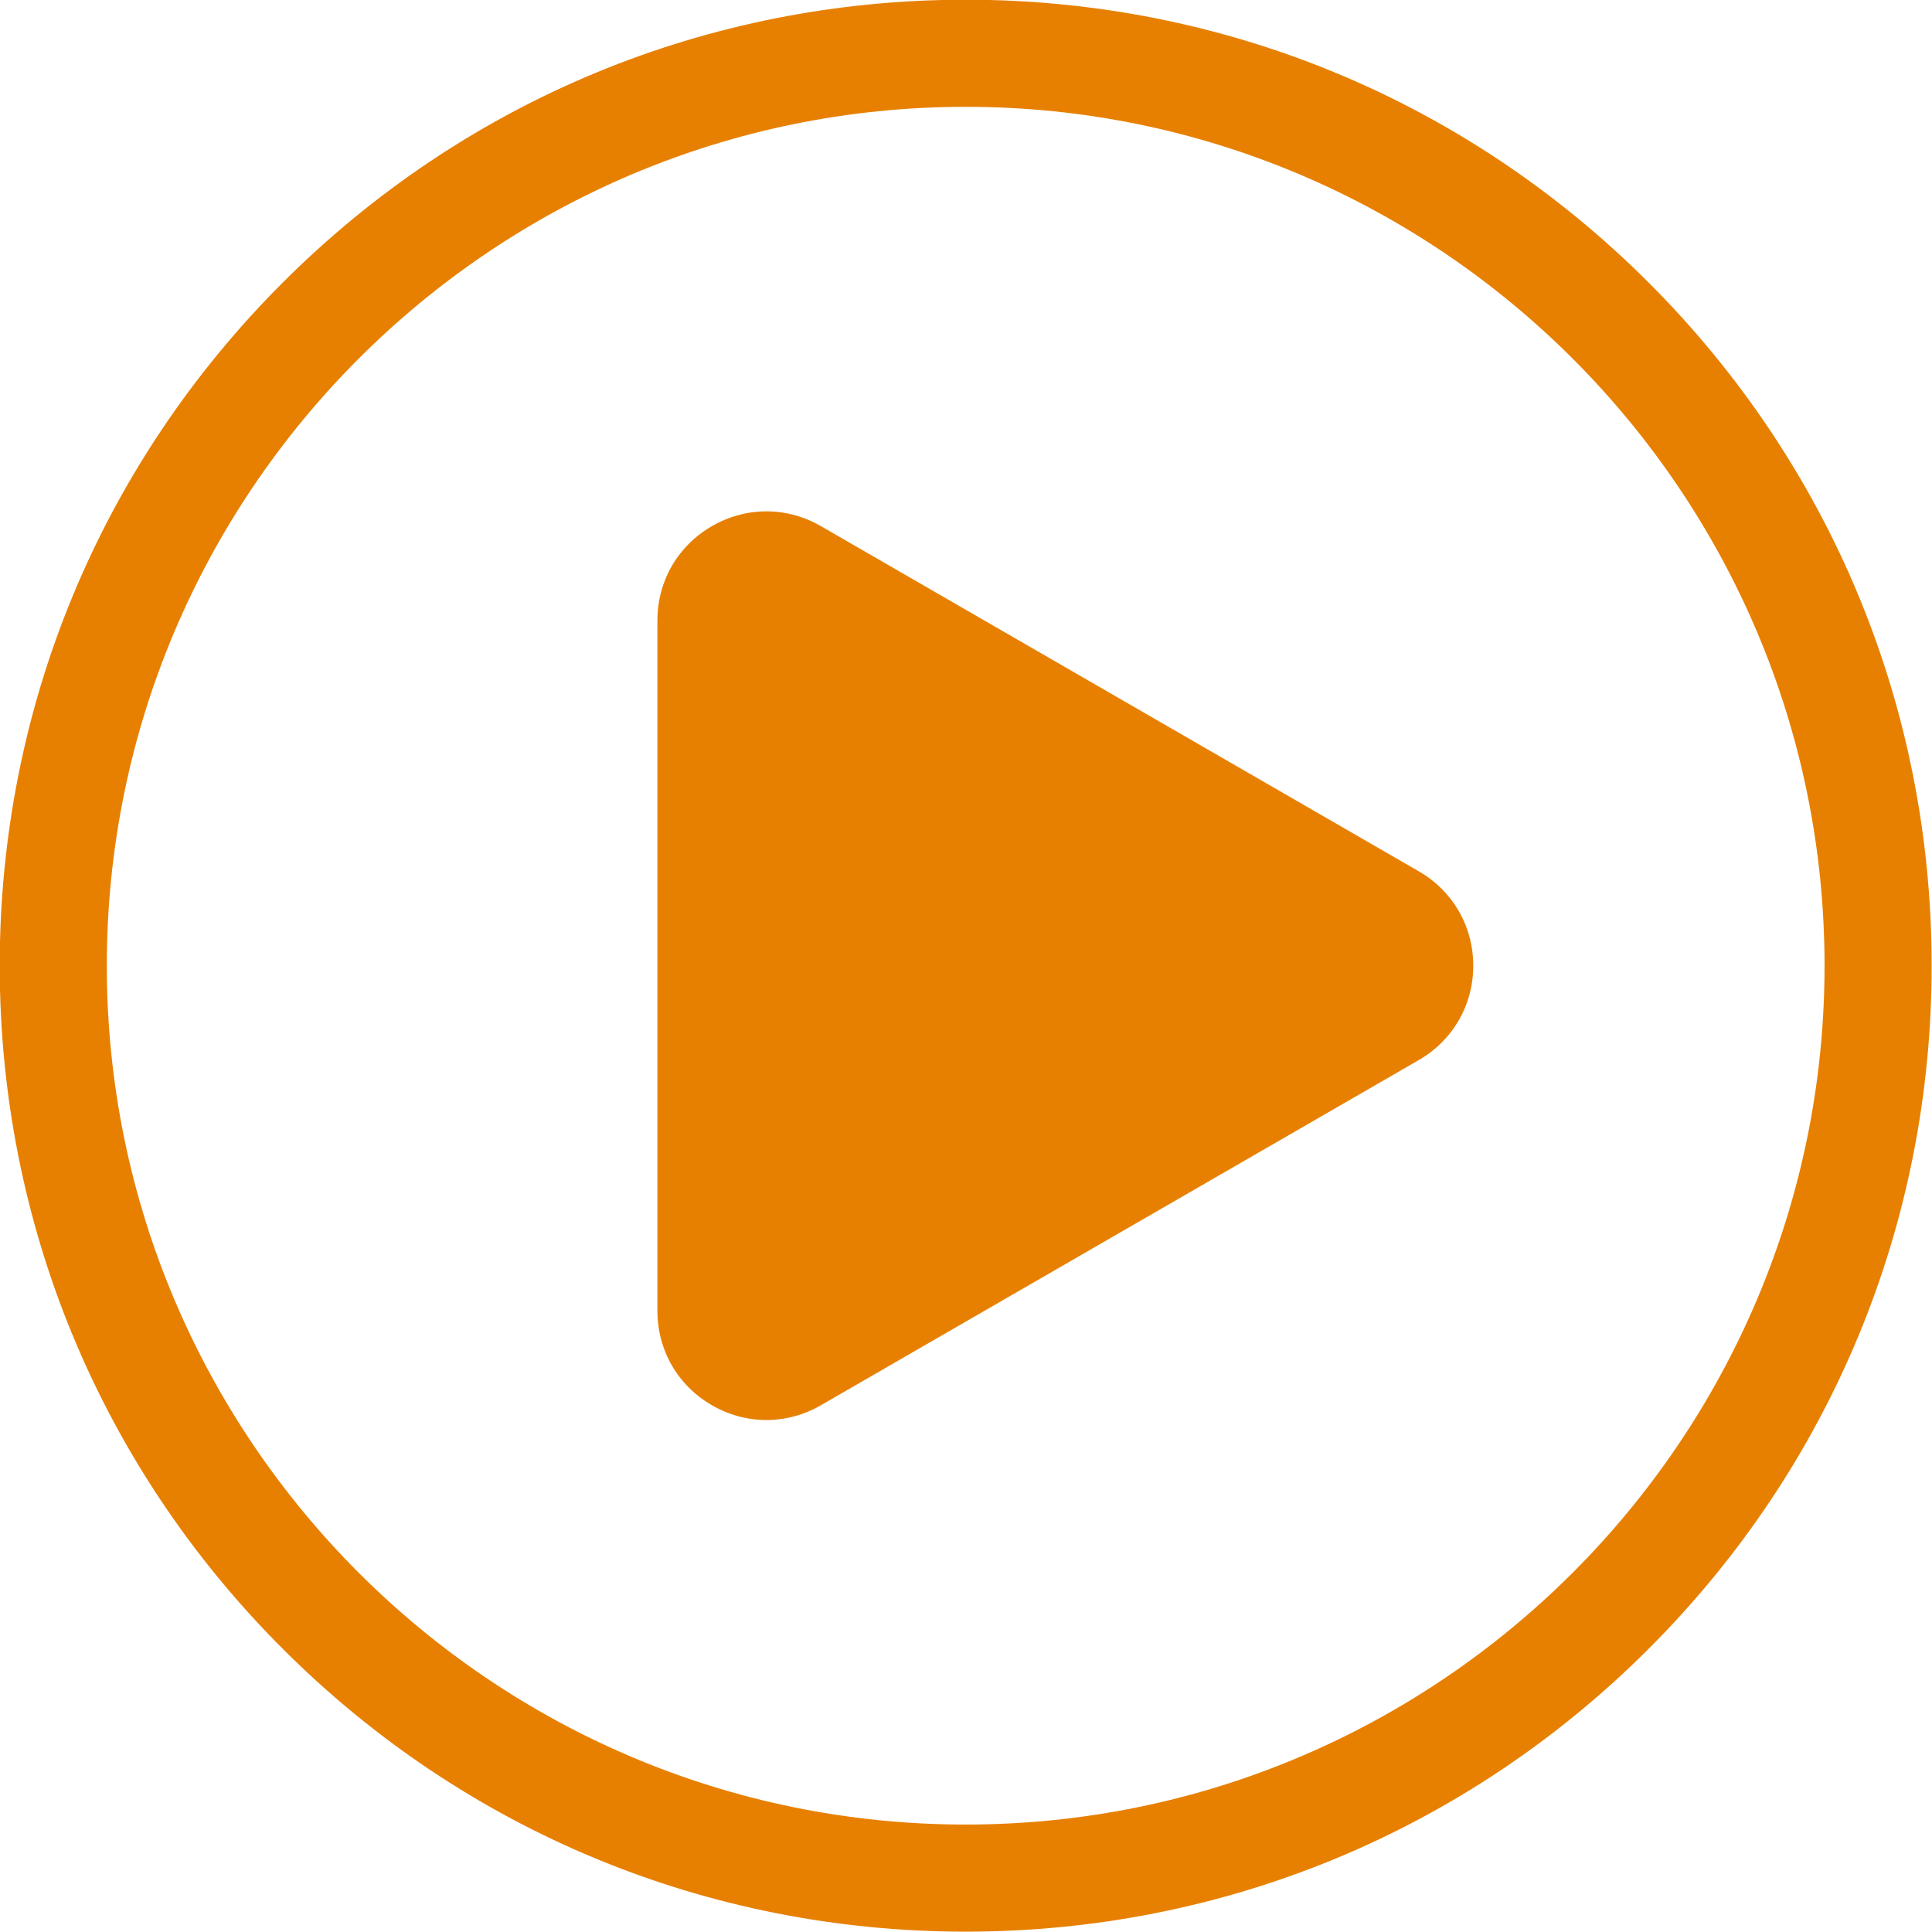
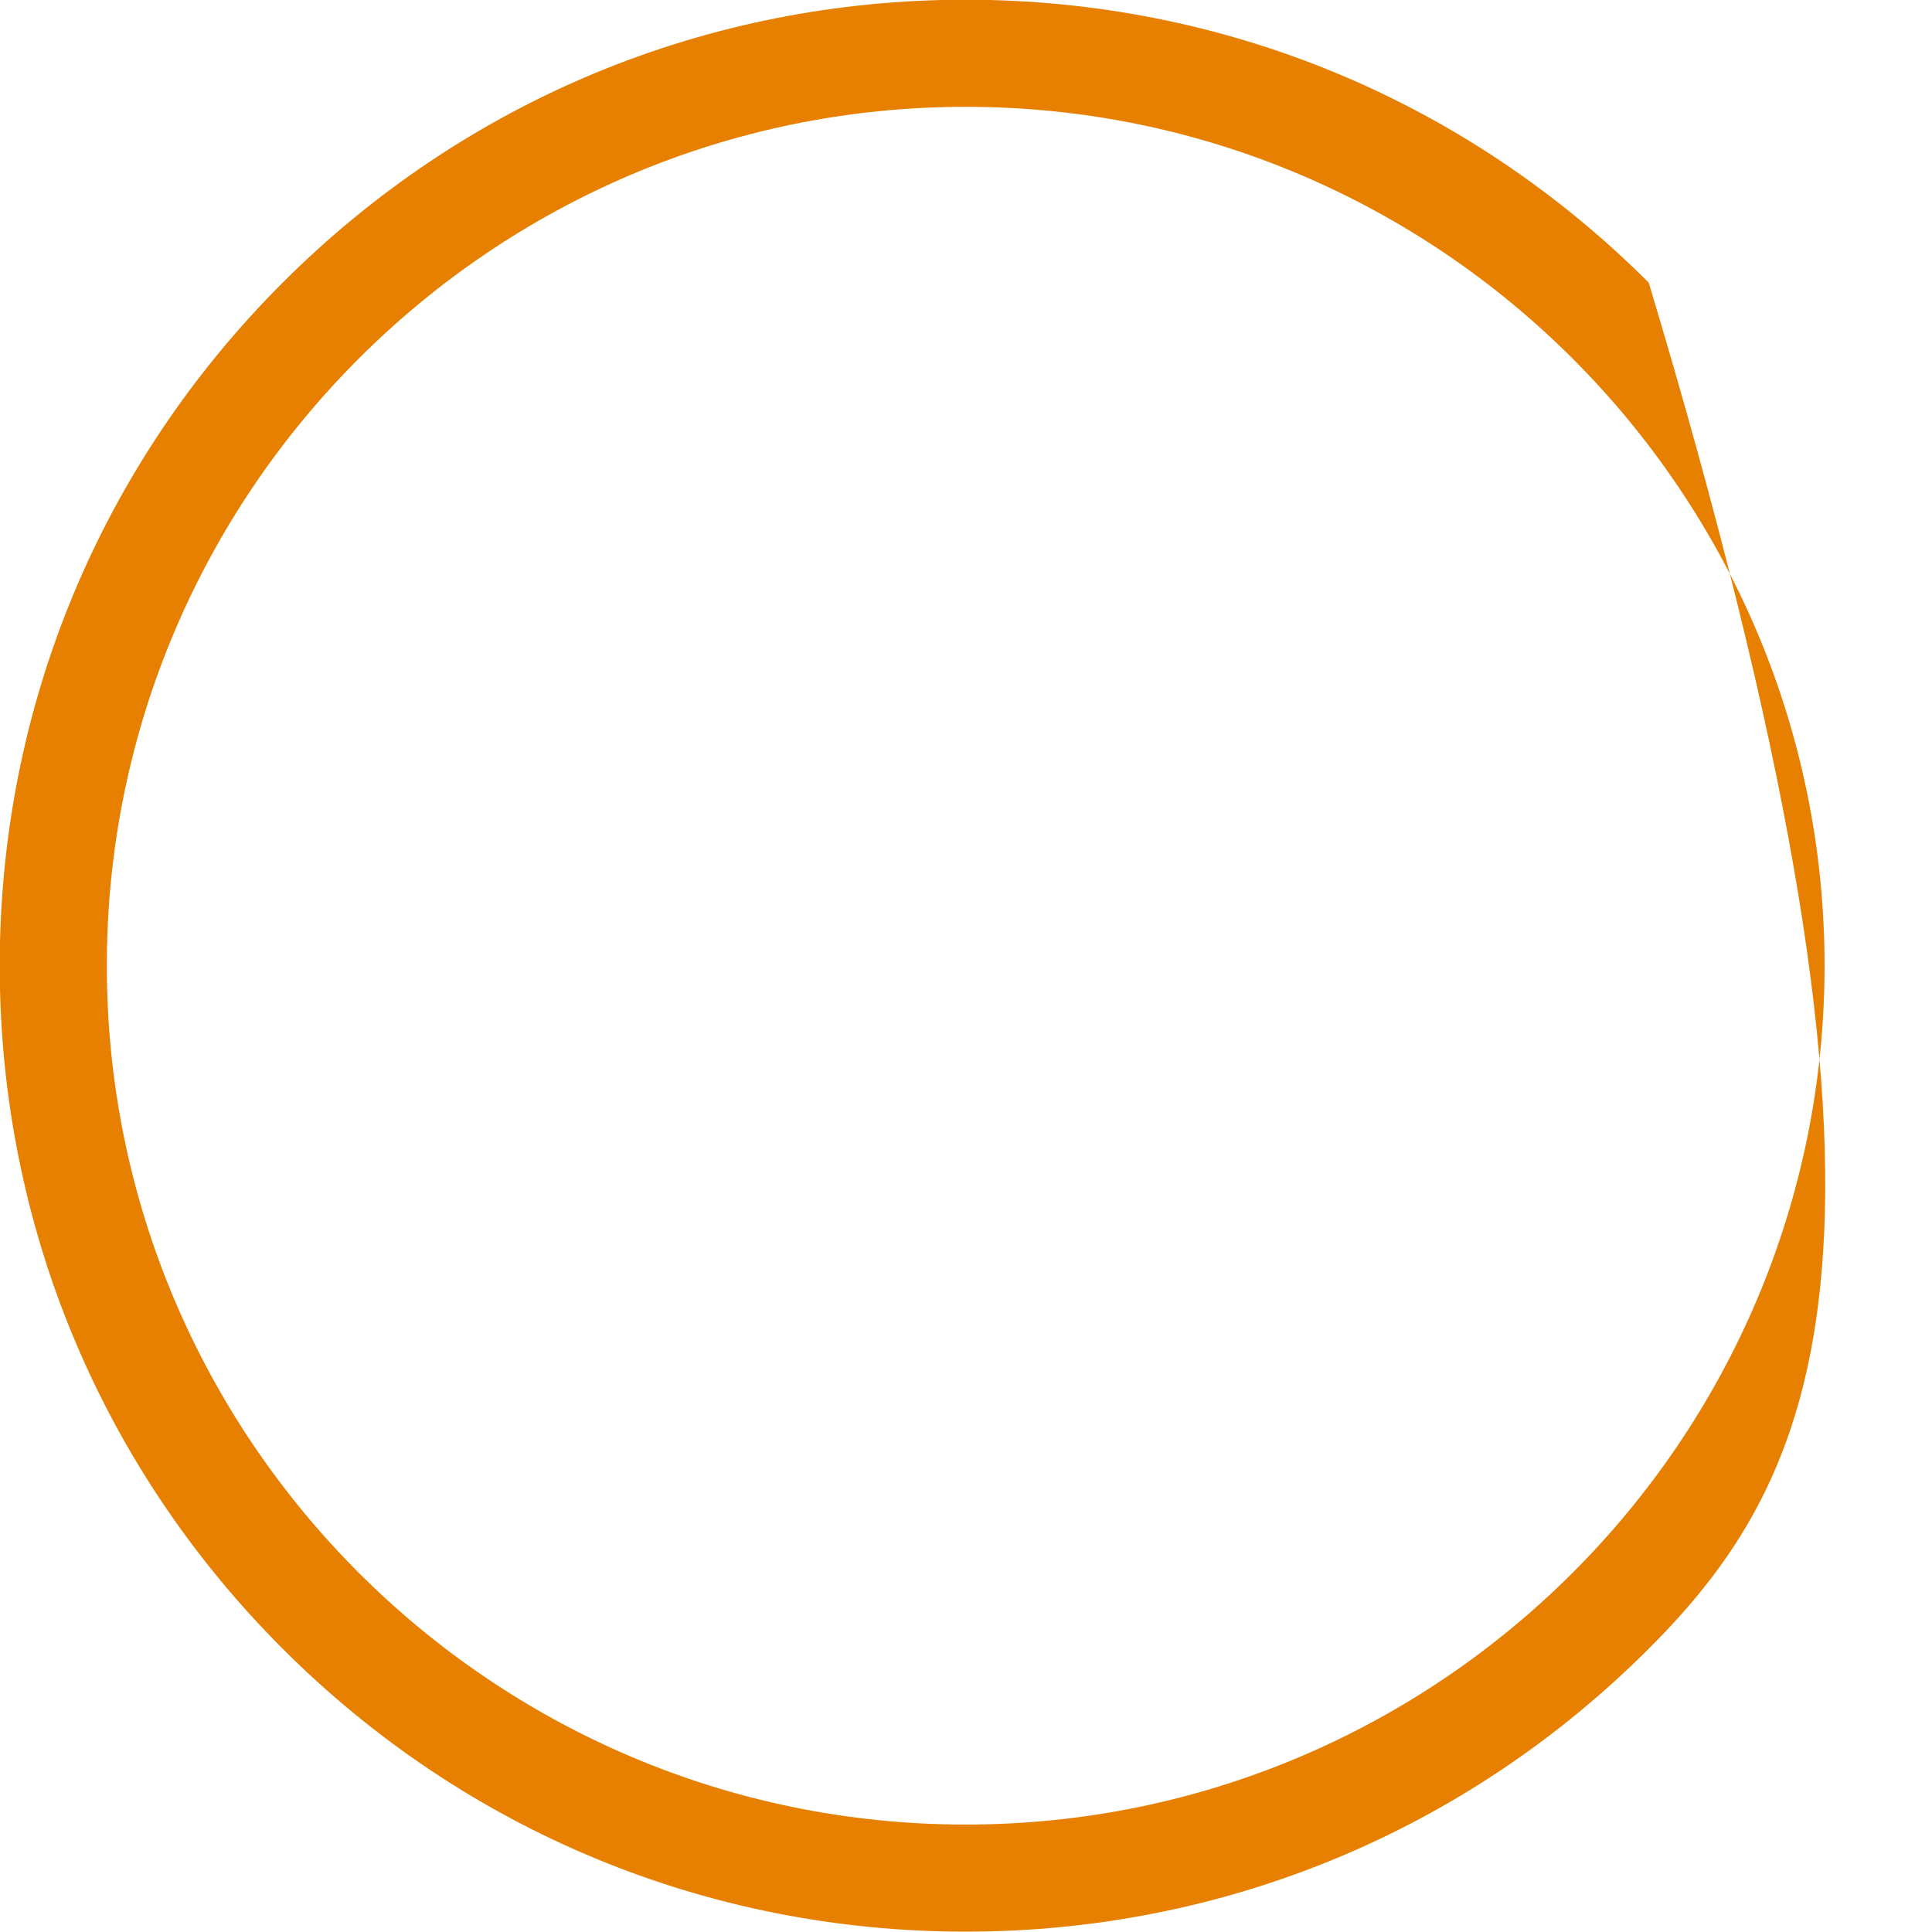
<svg xmlns="http://www.w3.org/2000/svg" width="500" zoomAndPan="magnify" viewBox="0 0 375 375" height="500" preserveAspectRatio="xMidYMid meet" version="1.0">
  <defs>
    <clipPath id="ec1eab32f6">
      <path d="M 156.277 142.738 L 218.723 142.738 L 218.723 232.262 L 156.277 232.262 Z M 156.277 142.738 " clip-rule="nonzero" />
    </clipPath>
    <clipPath id="33530d1da1">
      <path d="M 0.277 0.738 L 62.723 0.738 L 62.723 90.262 L 0.277 90.262 Z M 0.277 0.738 " clip-rule="nonzero" />
    </clipPath>
    <clipPath id="946c750987">
-       <rect x="0" width="63" y="0" height="91" />
-     </clipPath>
+       </clipPath>
  </defs>
-   <path fill="#e78001" d="M 187.438 20.734 C 95.516 20.734 20.734 95.516 20.734 187.438 C 20.734 279.359 95.516 354.145 187.438 354.145 C 279.359 354.145 354.145 279.359 354.145 187.438 C 354.145 95.516 279.359 20.734 187.438 20.734 Z M 187.438 374.934 C 137.359 374.934 90.273 355.43 54.863 320.016 C 19.449 284.602 -0.055 237.52 -0.055 187.438 C -0.055 137.359 19.449 90.273 54.863 54.863 C 90.273 19.449 137.359 -0.055 187.438 -0.055 C 237.52 -0.055 284.602 19.449 320.016 54.863 C 355.43 90.273 374.934 137.359 374.934 187.438 C 374.934 237.52 355.43 284.602 320.016 320.016 C 284.602 355.43 237.52 374.934 187.438 374.934 " fill-opacity="1" fill-rule="nonzero" />
-   <path fill="#e78001" d="M 275.379 169.117 L 159.336 102.121 C 152.715 98.297 144.805 98.297 138.18 102.121 C 131.559 105.945 127.602 112.797 127.602 120.441 L 127.602 254.434 C 127.602 262.082 131.559 268.93 138.18 272.758 C 141.496 274.668 145.125 275.625 148.758 275.625 C 152.395 275.625 156.027 274.668 159.336 272.758 L 275.379 205.762 C 282 201.938 285.957 195.086 285.957 187.438 C 285.957 179.793 282 172.938 275.379 169.117 " fill-opacity="1" fill-rule="nonzero" />
+   <path fill="#e78001" d="M 187.438 20.734 C 95.516 20.734 20.734 95.516 20.734 187.438 C 20.734 279.359 95.516 354.145 187.438 354.145 C 279.359 354.145 354.145 279.359 354.145 187.438 C 354.145 95.516 279.359 20.734 187.438 20.734 Z M 187.438 374.934 C 137.359 374.934 90.273 355.43 54.863 320.016 C 19.449 284.602 -0.055 237.52 -0.055 187.438 C -0.055 137.359 19.449 90.273 54.863 54.863 C 90.273 19.449 137.359 -0.055 187.438 -0.055 C 237.52 -0.055 284.602 19.449 320.016 54.863 C 374.934 237.52 355.43 284.602 320.016 320.016 C 284.602 355.43 237.52 374.934 187.438 374.934 " fill-opacity="1" fill-rule="nonzero" />
  <g clip-path="url(#ec1eab32f6)">
    <g transform="matrix(1, 0, 0, 1, 156, 142)">
      <g clip-path="url(#946c750987)">
        <g clip-path="url(#33530d1da1)">
-           <path fill="#e78001" d="M 0.277 0.738 L 62.723 0.738 L 62.723 90.258 L 0.277 90.258 Z M 0.277 0.738 " fill-opacity="1" fill-rule="nonzero" />
-         </g>
+           </g>
      </g>
    </g>
  </g>
</svg>